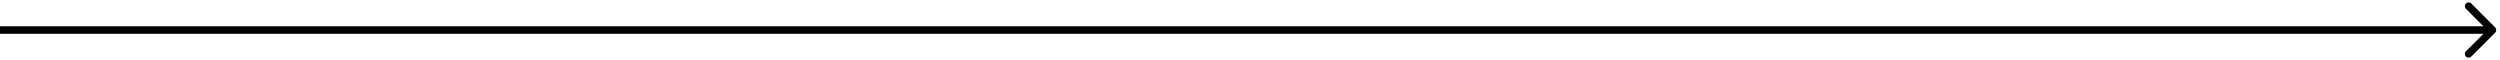
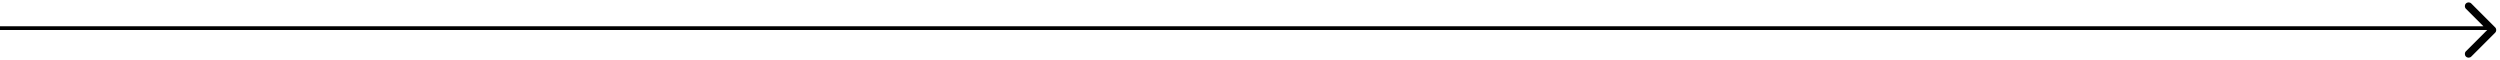
<svg xmlns="http://www.w3.org/2000/svg" fill="none" height="100%" overflow="visible" preserveAspectRatio="none" style="display: block;" viewBox="0 0 333 8" width="100%">
-   <path d="M332.354 4.354C332.549 4.158 332.549 3.842 332.354 3.646L329.172 0.464C328.976 0.269 328.66 0.269 328.464 0.464C328.269 0.66 328.269 0.976 328.464 1.172L331.293 4L328.464 6.828C328.269 7.024 328.269 7.34 328.464 7.536C328.66 7.731 328.976 7.731 329.172 7.536L332.354 4.354ZM0 4V4.5H332V4V3.5H0V4Z" fill="black" id="Arrow 35" />
+   <path d="M332.354 4.354C332.549 4.158 332.549 3.842 332.354 3.646L329.172 0.464C328.976 0.269 328.66 0.269 328.464 0.464C328.269 0.66 328.269 0.976 328.464 1.172L331.293 4L328.464 6.828C328.269 7.024 328.269 7.34 328.464 7.536C328.66 7.731 328.976 7.731 329.172 7.536L332.354 4.354ZM0 4H332V4V3.5H0V4Z" fill="black" id="Arrow 35" />
</svg>